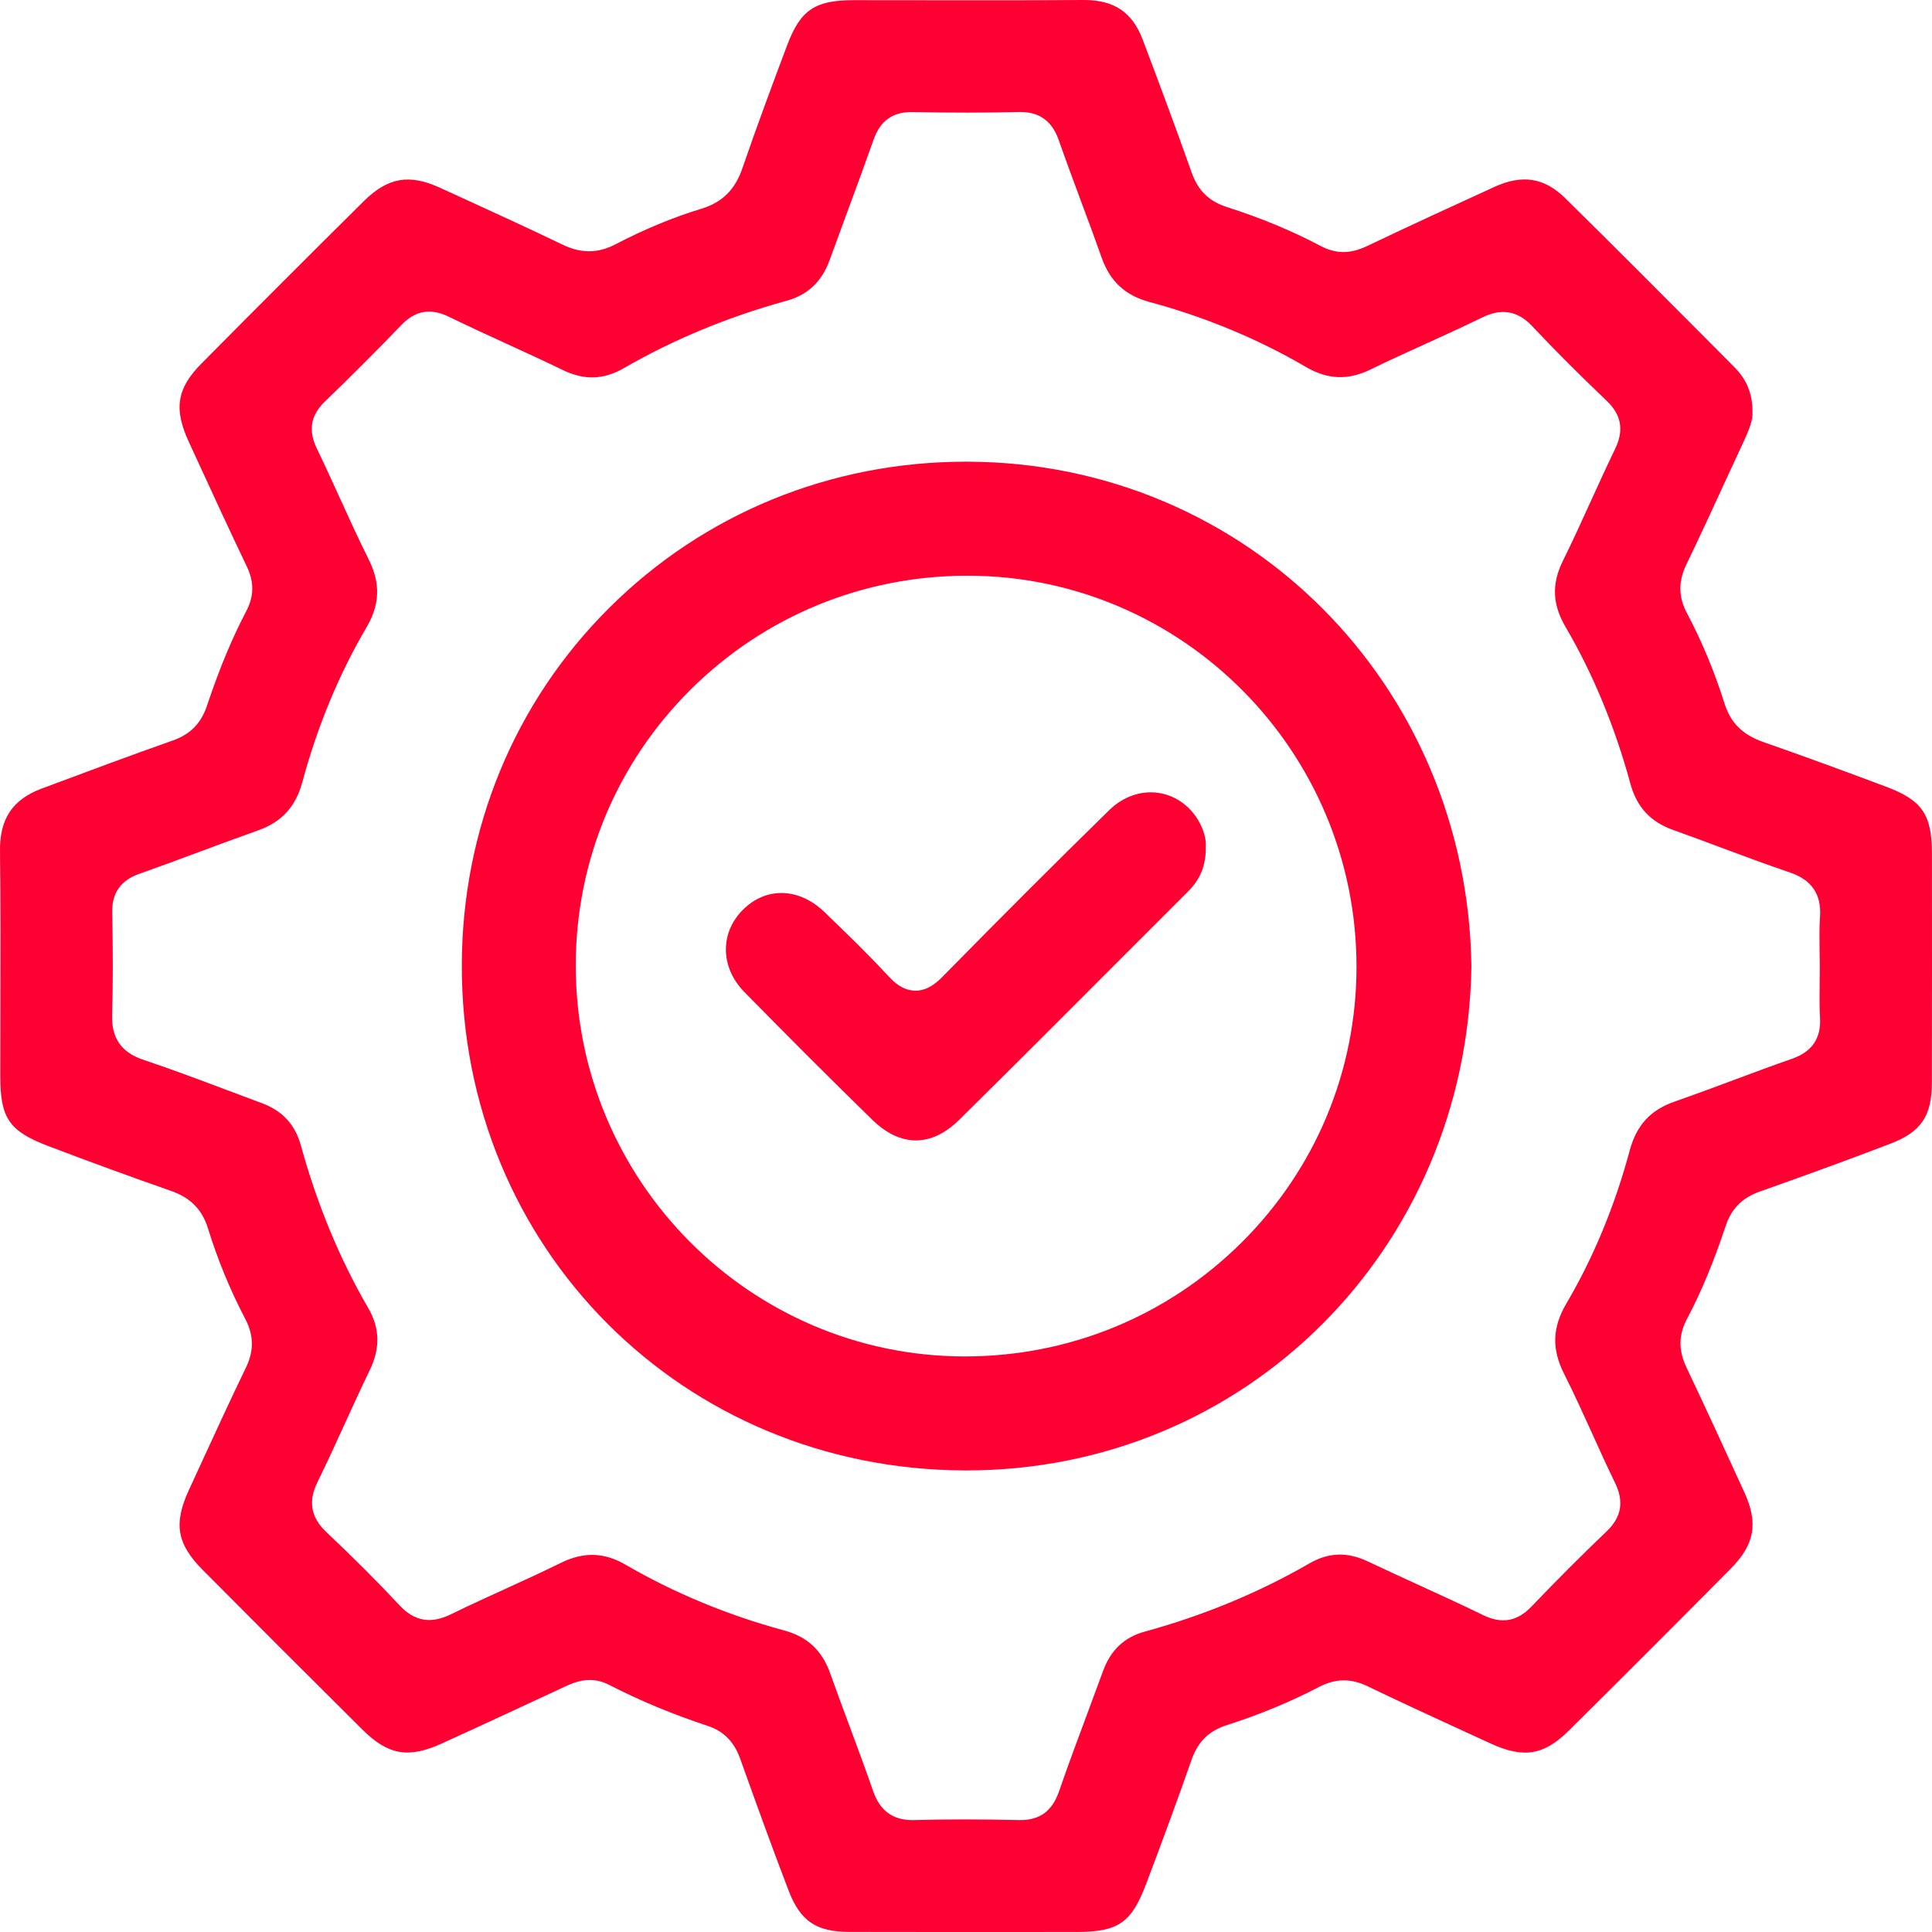
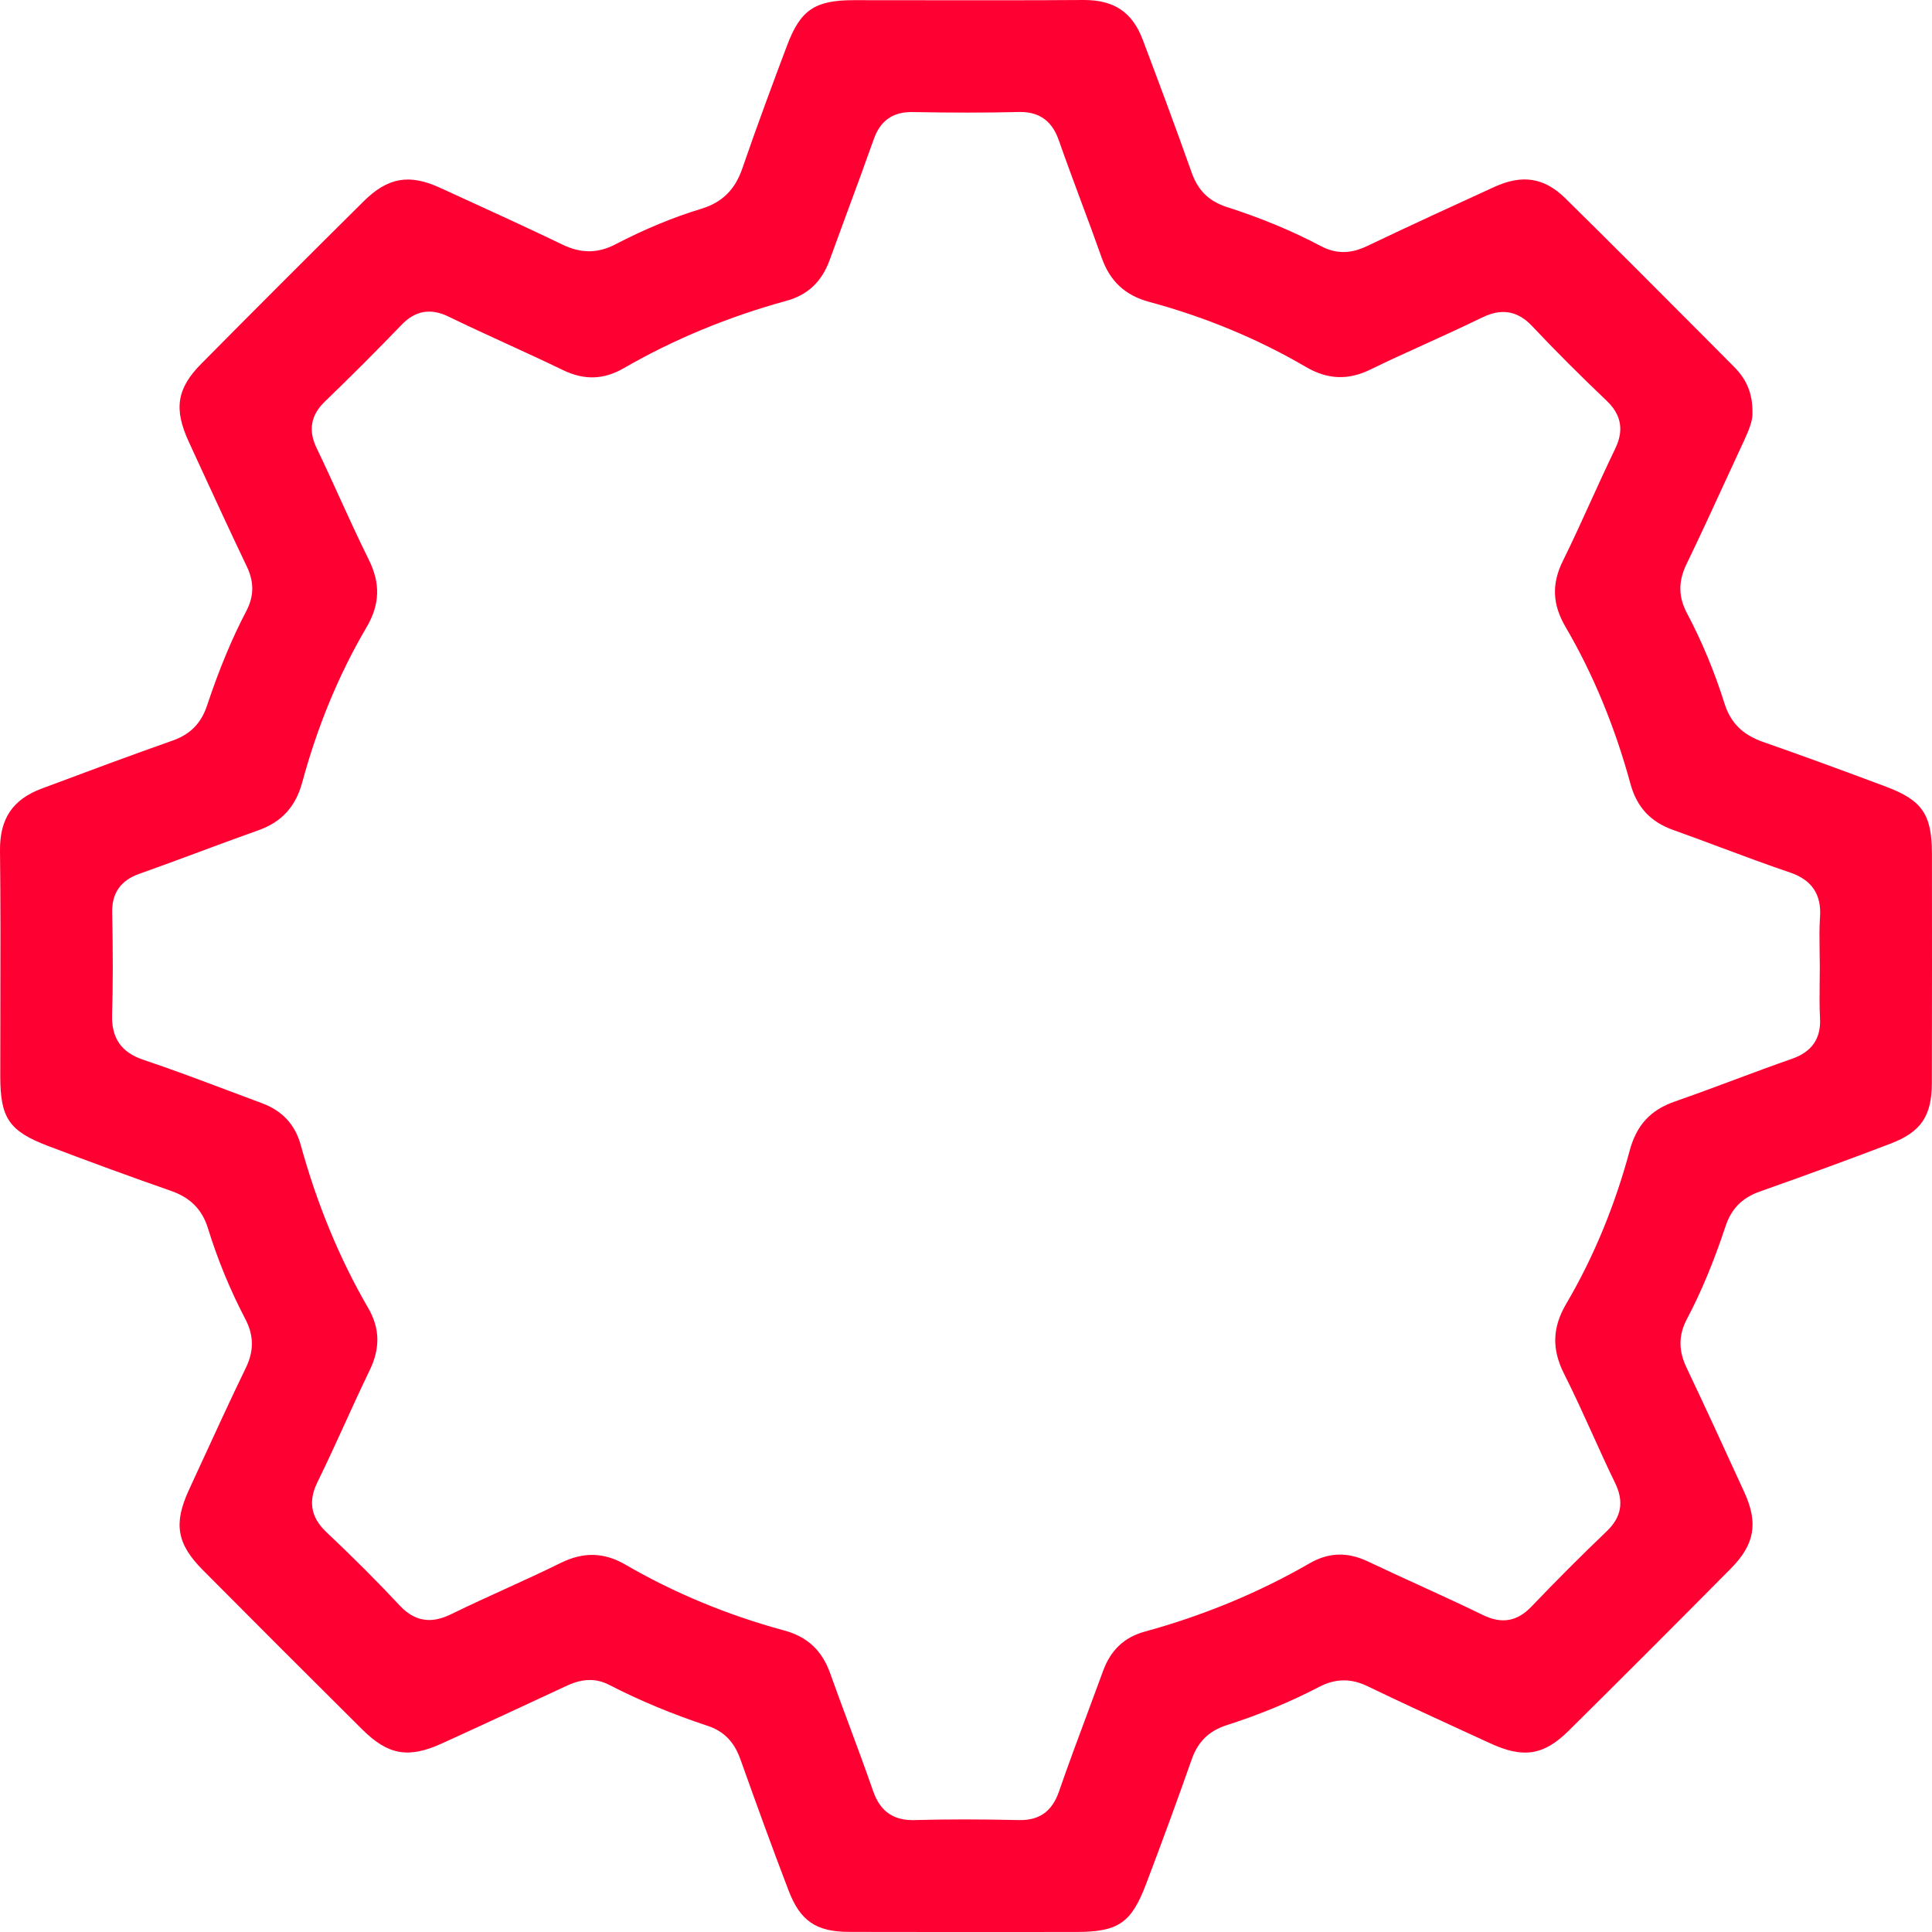
<svg xmlns="http://www.w3.org/2000/svg" width="57" height="57" viewBox="0 0 57 57" fill="none">
  <g clip-path="url(#clip0_7749_4152)">
    <path d="M56.998 25.175C56.996 24.031 56.707 23.609 55.652 23.213C54.298 22.704 53.112 22.273 52.025 21.893C51.411 21.678 51.057 21.326 50.876 20.749C50.584 19.817 50.211 18.922 49.77 18.09C49.516 17.611 49.511 17.154 49.754 16.65C50.158 15.816 50.552 14.958 50.934 14.127C51.111 13.742 51.288 13.358 51.467 12.974C51.594 12.699 51.721 12.389 51.703 12.16V12.126C51.699 11.598 51.531 11.194 51.156 10.818L50.287 9.944C48.946 8.598 47.559 7.205 46.183 5.851C45.562 5.24 44.916 5.137 44.086 5.516C42.927 6.046 41.614 6.648 40.35 7.252C40.007 7.415 39.542 7.563 38.971 7.261C38.125 6.813 37.215 6.435 36.189 6.106C35.672 5.939 35.345 5.619 35.16 5.098C34.661 3.688 34.149 2.323 33.715 1.174C33.41 0.363 32.874 0 31.984 0H31.959C30.482 0.01 28.981 0.009 27.529 0.007C26.747 0.005 25.964 0.005 25.182 0.005C24.036 0.007 23.614 0.296 23.219 1.347C22.811 2.429 22.336 3.705 21.9 4.972C21.686 5.597 21.304 5.973 20.696 6.158C19.866 6.409 19.011 6.764 18.156 7.209C17.639 7.478 17.143 7.481 16.598 7.218C15.56 6.718 14.491 6.23 13.459 5.758L12.978 5.538C12.07 5.123 11.44 5.235 10.729 5.939C9.091 7.563 7.479 9.175 5.942 10.728C5.218 11.458 5.12 12.062 5.57 13.034L5.834 13.609C6.304 14.629 6.789 15.683 7.281 16.712C7.502 17.172 7.496 17.592 7.265 18.032C6.847 18.827 6.468 19.739 6.107 20.82C5.934 21.339 5.615 21.664 5.104 21.845C3.828 22.294 2.538 22.777 1.29 23.243L1.236 23.263C0.37 23.587 -0.011 24.156 0 25.109C0.018 26.622 0.015 28.158 0.011 29.645C0.009 30.349 0.008 31.055 0.008 31.759C0.009 32.99 0.272 33.373 1.419 33.81C2.665 34.284 3.884 34.729 5.041 35.133C5.618 35.333 5.967 35.687 6.138 36.247C6.42 37.16 6.788 38.056 7.235 38.91C7.49 39.395 7.496 39.852 7.257 40.347C6.795 41.301 6.344 42.283 5.908 43.232L5.571 43.964C5.115 44.955 5.218 45.55 5.982 46.319C7.439 47.786 8.975 49.322 10.679 51.016C11.449 51.782 12.044 51.889 13.036 51.438C14.27 50.876 15.504 50.301 16.661 49.763C16.828 49.686 17.086 49.565 17.398 49.565C17.576 49.565 17.772 49.604 17.977 49.711C18.868 50.171 19.847 50.578 20.884 50.92C21.502 51.123 21.728 51.58 21.845 51.907C22.285 53.14 22.762 54.461 23.264 55.772C23.609 56.675 24.078 56.995 25.052 56.997C27.118 57.003 29.22 57 31.252 56.999H31.76C32.993 56.997 33.376 56.734 33.812 55.587C34.306 54.284 34.748 53.08 35.16 51.904C35.344 51.383 35.671 51.065 36.19 50.898C37.164 50.587 38.081 50.206 38.916 49.77C39.401 49.518 39.858 49.511 40.354 49.752C41.281 50.2 42.233 50.637 43.155 51.061C43.427 51.186 43.699 51.31 43.971 51.435C44.945 51.885 45.548 51.787 46.278 51.065C47.855 49.504 49.465 47.893 51.065 46.277C51.768 45.568 51.88 44.936 51.464 44.028L51.423 43.939C50.883 42.758 50.323 41.538 49.757 40.347C49.515 39.84 49.52 39.383 49.774 38.906C50.192 38.117 50.561 37.226 50.908 36.181C51.077 35.665 51.397 35.34 51.913 35.157C53.401 34.63 54.628 34.181 55.776 33.741C56.675 33.397 56.994 32.928 56.996 31.948C57.002 29.629 57 27.331 56.998 25.175ZM53.684 28.05C53.687 28.203 53.69 28.356 53.69 28.509C53.69 28.661 53.688 28.822 53.686 28.979C53.682 29.343 53.677 29.685 53.696 30.03C53.73 30.638 53.458 31.033 52.866 31.239C52.293 31.438 51.711 31.655 51.15 31.865C50.584 32.076 49.996 32.294 49.413 32.498C48.693 32.748 48.283 33.194 48.08 33.949C47.64 35.584 47.011 37.101 46.213 38.458C45.798 39.161 45.777 39.8 46.144 40.529C46.44 41.115 46.713 41.719 46.979 42.304C47.194 42.78 47.416 43.272 47.648 43.746C47.919 44.303 47.84 44.758 47.402 45.178C46.66 45.887 45.914 46.634 45.182 47.4C44.76 47.84 44.306 47.919 43.751 47.648C43.121 47.341 42.47 47.043 41.84 46.755C41.356 46.534 40.856 46.305 40.367 46.072C39.752 45.78 39.201 45.797 38.633 46.125C37.142 46.986 35.507 47.663 33.773 48.138C33.171 48.303 32.77 48.682 32.545 49.295C32.406 49.674 32.265 50.052 32.126 50.429C31.829 51.225 31.523 52.047 31.241 52.861C31.036 53.447 30.66 53.713 30.051 53.698C28.935 53.672 27.93 53.672 26.98 53.698C26.962 53.7 26.943 53.7 26.925 53.7C26.146 53.7 25.882 53.198 25.751 52.818C25.527 52.17 25.282 51.514 25.047 50.88C24.863 50.386 24.673 49.876 24.493 49.369C24.252 48.691 23.82 48.289 23.134 48.103C21.465 47.651 19.89 46.997 18.451 46.161C17.824 45.797 17.218 45.78 16.548 46.109C16.005 46.377 15.448 46.631 14.909 46.877C14.39 47.113 13.853 47.358 13.335 47.612C12.915 47.818 12.357 47.976 11.789 47.364C11.152 46.681 10.444 45.971 9.622 45.195C9.023 44.63 9.195 44.074 9.376 43.706C9.65 43.15 9.911 42.575 10.166 42.019C10.403 41.498 10.648 40.962 10.903 40.435C11.223 39.777 11.21 39.19 10.862 38.589C10.021 37.142 9.353 35.527 8.874 33.786C8.706 33.176 8.329 32.771 7.727 32.547C7.39 32.423 7.054 32.296 6.718 32.169C5.904 31.863 5.062 31.546 4.229 31.267C3.578 31.05 3.285 30.625 3.307 29.933C3.334 29.066 3.334 28.11 3.31 26.924C3.297 26.349 3.56 25.974 4.111 25.78C4.714 25.566 5.326 25.34 5.918 25.119C6.476 24.913 7.051 24.698 7.623 24.496C8.31 24.251 8.721 23.803 8.917 23.082C9.366 21.423 10.002 19.887 10.809 18.516C11.21 17.835 11.231 17.213 10.875 16.501C10.575 15.898 10.293 15.278 10.019 14.679C9.801 14.199 9.575 13.704 9.344 13.225C9.088 12.699 9.168 12.249 9.583 11.849C10.347 11.113 11.11 10.349 11.851 9.58C12.252 9.164 12.701 9.085 13.226 9.337C13.799 9.615 14.387 9.886 14.957 10.147C15.501 10.397 16.064 10.655 16.614 10.921C17.243 11.223 17.812 11.204 18.404 10.862C19.874 10.013 21.49 9.345 23.204 8.874C23.829 8.703 24.244 8.312 24.475 7.678C24.642 7.217 24.812 6.757 24.981 6.297C25.247 5.58 25.52 4.839 25.778 4.109C25.972 3.557 26.347 3.296 26.922 3.306C28.067 3.328 29.093 3.328 30.062 3.304C30.844 3.285 31.113 3.78 31.243 4.153C31.453 4.751 31.678 5.356 31.895 5.942C32.099 6.485 32.307 7.046 32.503 7.603C32.749 8.3 33.195 8.714 33.906 8.907C35.564 9.354 37.12 10.002 38.53 10.827C39.169 11.2 39.773 11.224 40.432 10.902C40.973 10.638 41.528 10.386 42.066 10.142C42.606 9.896 43.164 9.642 43.705 9.378C44.077 9.196 44.637 9.021 45.194 9.612C45.873 10.334 46.599 11.059 47.41 11.832C47.978 12.374 47.814 12.91 47.641 13.265C47.399 13.767 47.162 14.285 46.934 14.786C46.671 15.363 46.401 15.959 46.113 16.541C45.774 17.227 45.798 17.83 46.19 18.499C46.998 19.879 47.643 21.436 48.103 23.125C48.292 23.814 48.693 24.247 49.367 24.488C49.843 24.657 50.322 24.836 50.784 25.009C51.448 25.256 52.135 25.513 52.815 25.743C53.455 25.961 53.743 26.39 53.696 27.055C53.674 27.378 53.679 27.704 53.684 28.049V28.05Z" fill="#FF0032" />
-     <path d="M28.552 13.621H28.499C24.505 13.621 20.77 15.151 17.976 17.932C15.175 20.719 13.63 24.467 13.625 28.485C13.613 36.808 20.129 43.352 28.457 43.382H28.513C36.741 43.382 43.278 36.864 43.411 28.518C43.298 20.19 36.772 13.648 28.552 13.621ZM36.626 36.663C34.444 38.828 31.547 40.019 28.466 40.019H28.445C22.122 40.008 16.981 34.831 16.986 28.476C16.989 25.399 18.195 22.511 20.38 20.34C22.562 18.176 25.46 16.985 28.543 16.985H28.562C34.886 16.994 40.026 22.172 40.021 28.527C40.02 30.064 39.718 31.555 39.142 32.934C38.567 34.311 37.72 35.577 36.626 36.663Z" fill="#FF0032" />
-     <path d="M35.575 24.978V24.994L35.574 25.011C35.579 25.531 35.413 25.94 35.054 26.298C34.39 26.962 33.726 27.627 33.062 28.291C31.507 29.849 29.896 31.462 28.303 33.035C27.48 33.848 26.569 33.849 25.738 33.039C24.546 31.877 23.309 30.642 21.959 29.265C21.252 28.545 21.234 27.527 21.915 26.845C22.248 26.511 22.646 26.346 23.055 26.346C23.491 26.346 23.938 26.535 24.327 26.911C24.957 27.519 25.608 28.148 26.22 28.809C26.383 28.986 26.64 29.222 26.997 29.227C27.001 29.227 27.005 29.228 27.01 29.228C27.359 29.228 27.622 29.006 27.813 28.811C29.637 26.956 31.245 25.349 32.732 23.896C33.127 23.509 33.645 23.324 34.151 23.389C34.641 23.453 35.078 23.745 35.346 24.191C35.508 24.462 35.589 24.741 35.575 24.978Z" fill="#FF0032" />
  </g>
  <defs>
    <clipPath id="clip0_7749_4152">
      <rect width="57" height="57" fill="white" />
    </clipPath>
  </defs>
</svg>